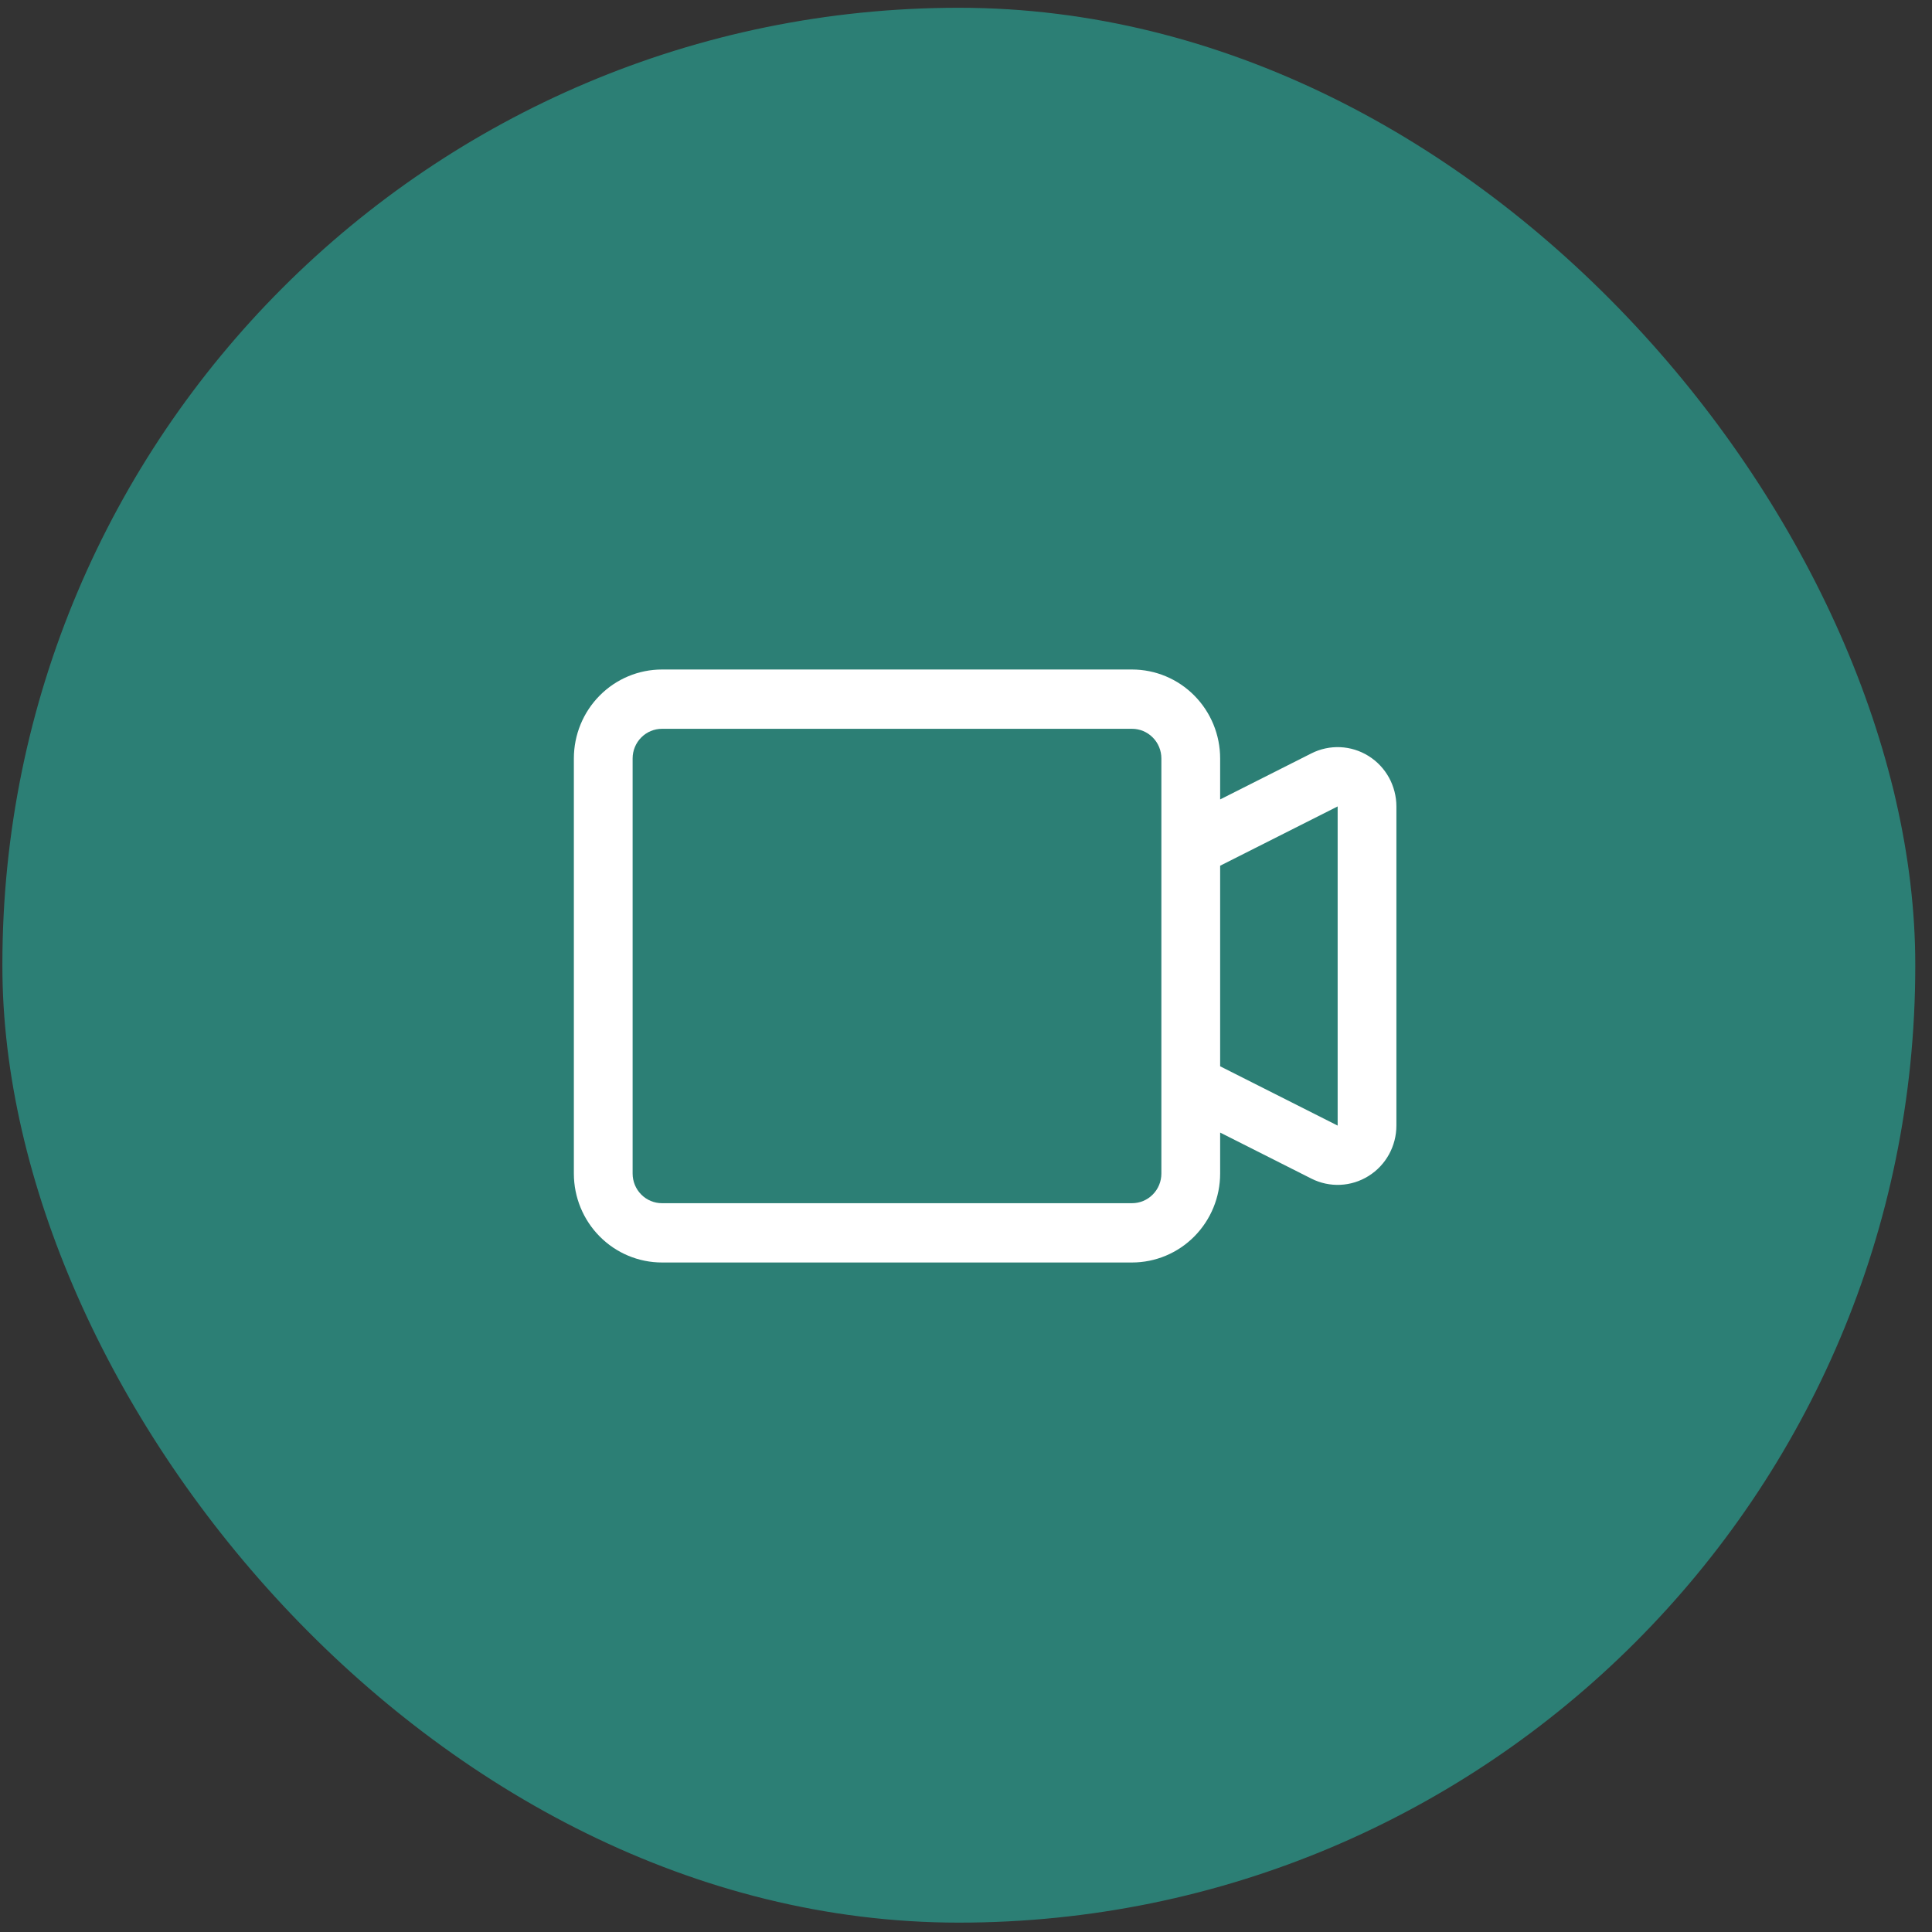
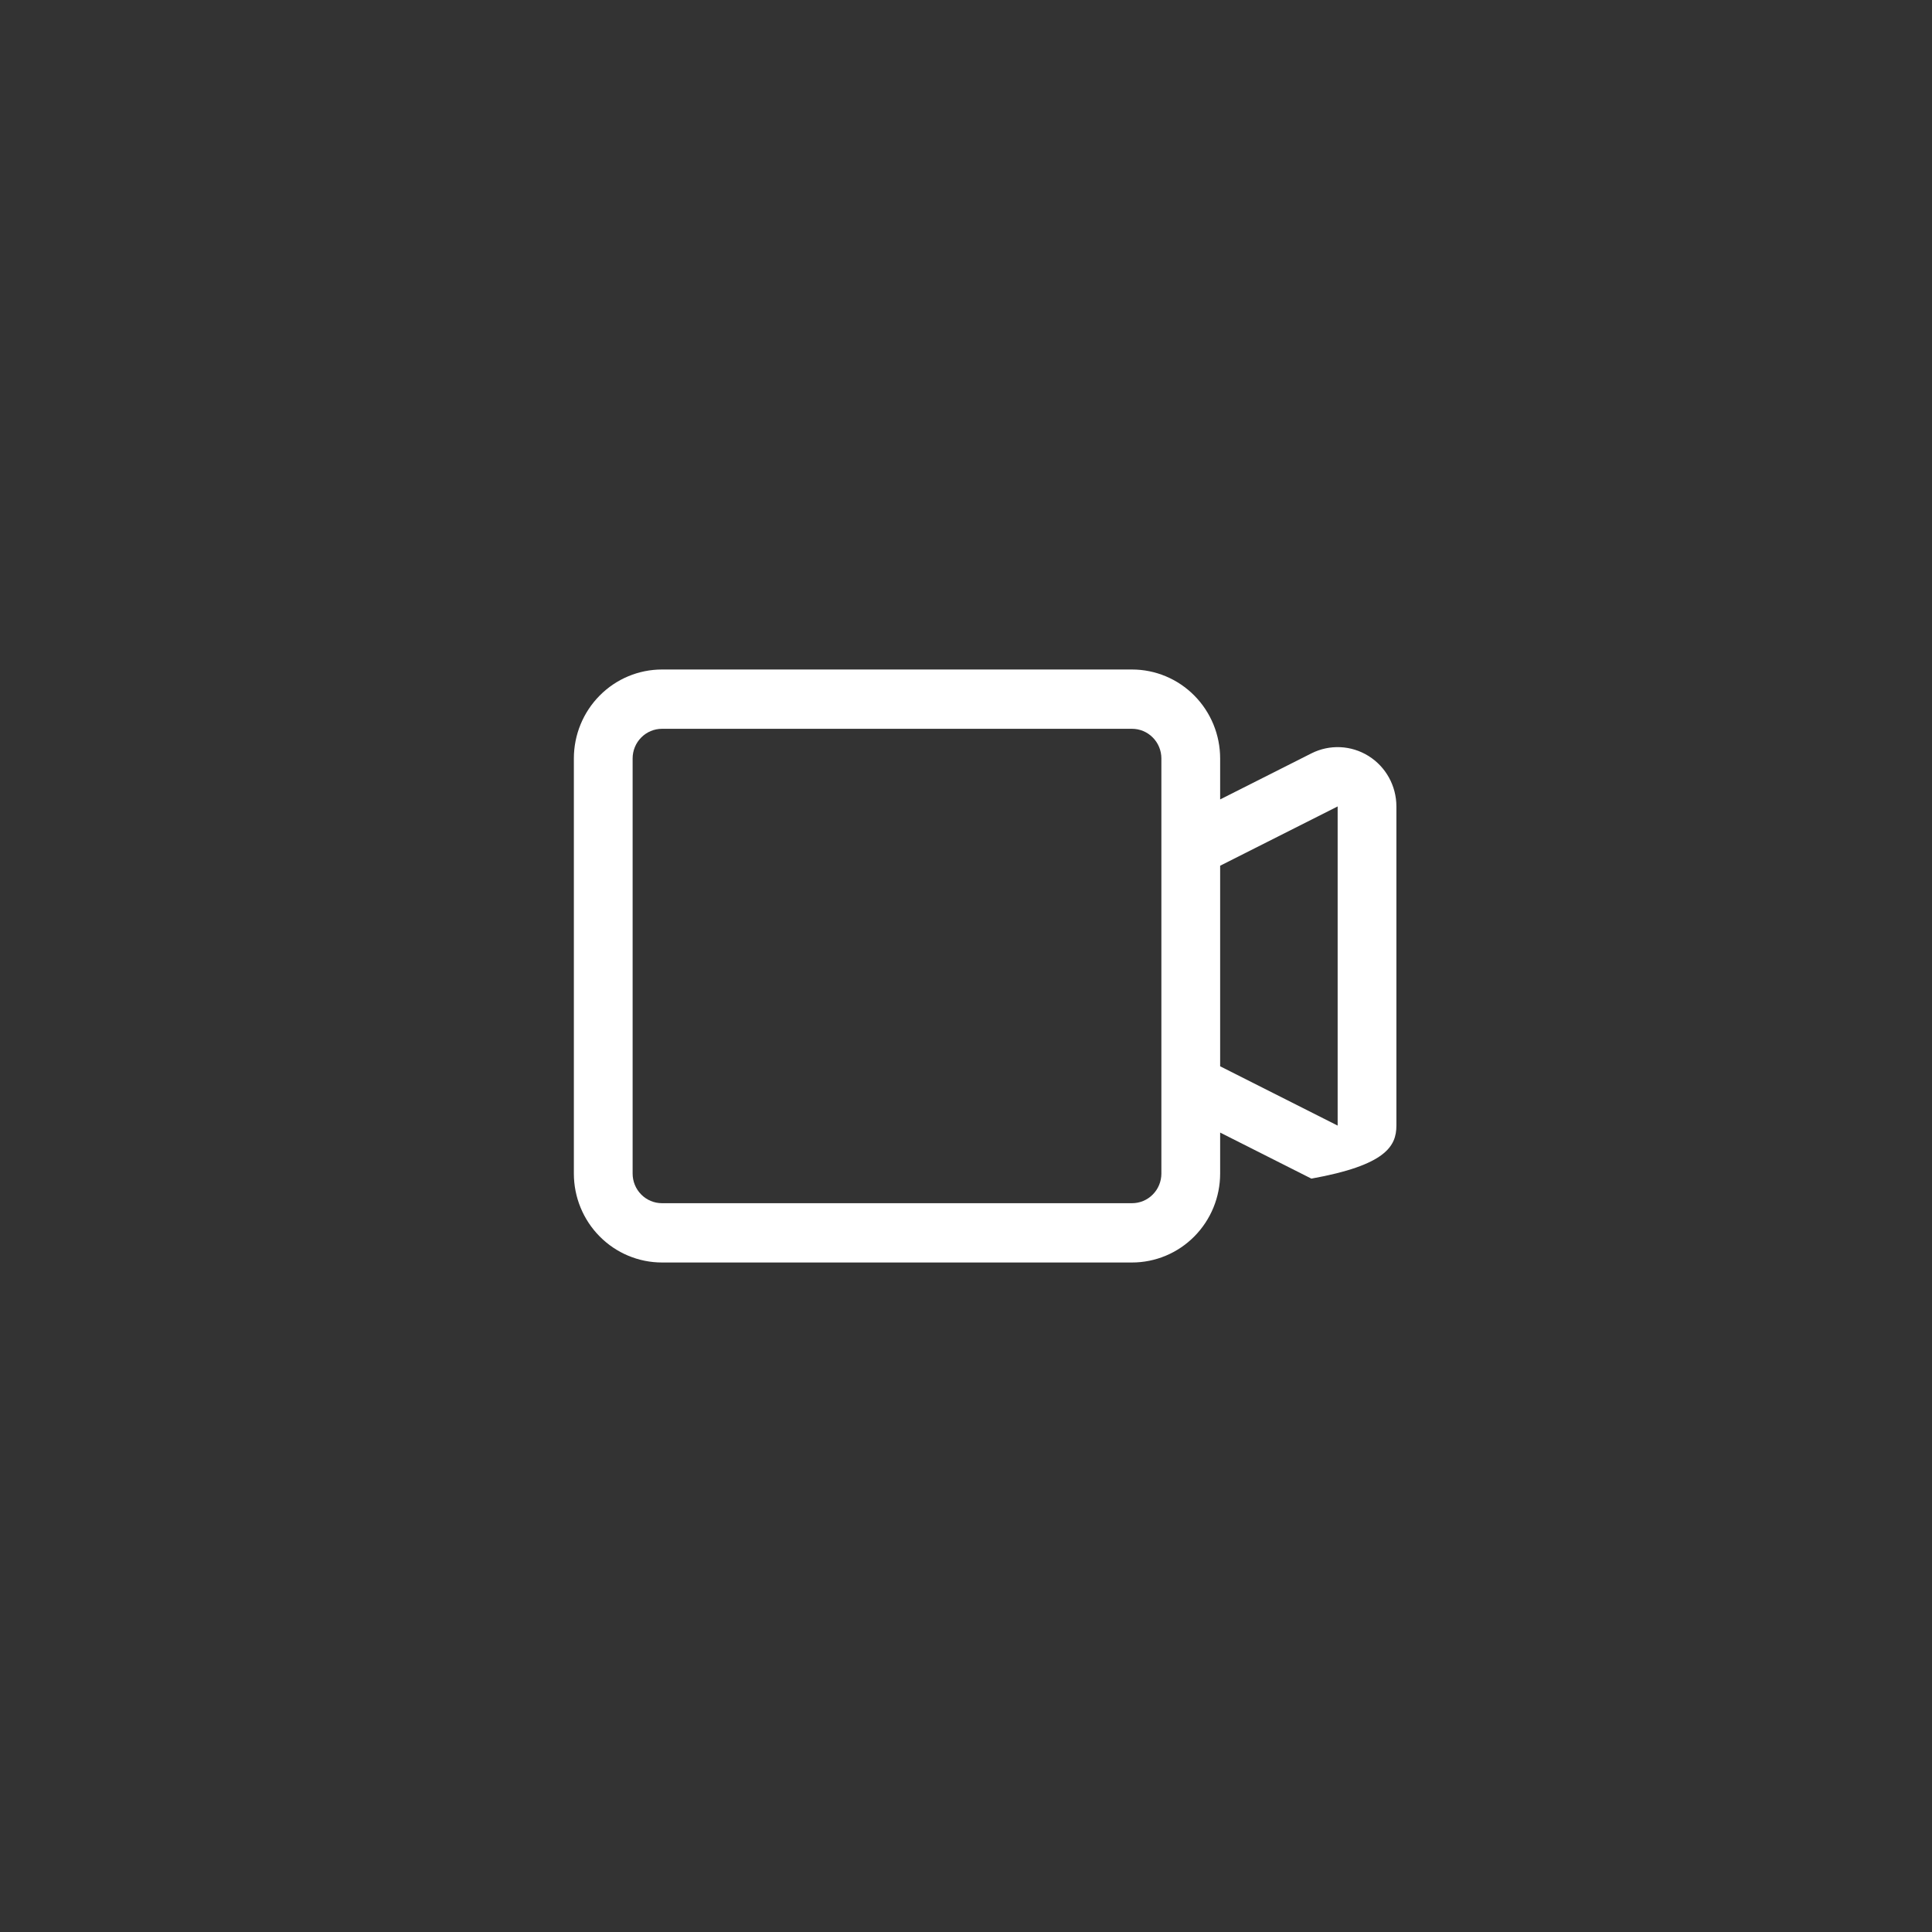
<svg xmlns="http://www.w3.org/2000/svg" width="101" height="101" viewBox="0 0 101 101" fill="none">
  <rect x="0" y="0" width="101" height="101" fill="#333333" stroke="none" />
-   <rect x="0.125" y="0.406" width="100" height="100.104" rx="50" fill="#2C7F75" />
-   <path fill-rule="evenodd" clip-rule="evenodd" d="M63.786 59.208L68.556 61.615C69.508 62.096 70.638 62.045 71.543 61.479C72.449 60.915 73 59.917 73 58.842V42.158C73 41.084 72.449 40.086 71.543 39.521C70.638 38.956 69.508 38.904 68.556 39.385L63.786 41.792V39.65C63.786 38.416 63.3 37.234 62.436 36.362C61.573 35.49 60.401 35 59.179 35H34.607C33.385 35 32.213 35.49 31.35 36.362C30.485 37.234 30 38.416 30 39.65V61.35C30 62.584 30.485 63.766 31.35 64.638C32.213 65.51 33.385 66 34.607 66H59.179C60.401 66 61.573 65.51 62.436 64.638C63.3 63.766 63.786 62.584 63.786 61.35V59.208ZM60.714 44.322V39.65C60.714 39.24 60.553 38.844 60.264 38.555C59.977 38.263 59.586 38.1 59.179 38.1H34.607C34.2 38.1 33.808 38.263 33.522 38.555C33.233 38.844 33.072 39.24 33.072 39.65V61.35C33.072 61.761 33.233 62.157 33.522 62.446C33.809 62.738 34.2 62.9 34.607 62.9H59.179C59.586 62.9 59.977 62.738 60.264 62.446C60.553 62.157 60.714 61.761 60.714 61.35V44.322ZM63.786 45.258V55.743L69.929 58.843V42.158L63.786 45.258Z" fill="white" />
+   <path fill-rule="evenodd" clip-rule="evenodd" d="M63.786 59.208L68.556 61.615C72.449 60.915 73 59.917 73 58.842V42.158C73 41.084 72.449 40.086 71.543 39.521C70.638 38.956 69.508 38.904 68.556 39.385L63.786 41.792V39.65C63.786 38.416 63.3 37.234 62.436 36.362C61.573 35.49 60.401 35 59.179 35H34.607C33.385 35 32.213 35.49 31.35 36.362C30.485 37.234 30 38.416 30 39.65V61.35C30 62.584 30.485 63.766 31.35 64.638C32.213 65.51 33.385 66 34.607 66H59.179C60.401 66 61.573 65.51 62.436 64.638C63.3 63.766 63.786 62.584 63.786 61.35V59.208ZM60.714 44.322V39.65C60.714 39.24 60.553 38.844 60.264 38.555C59.977 38.263 59.586 38.1 59.179 38.1H34.607C34.2 38.1 33.808 38.263 33.522 38.555C33.233 38.844 33.072 39.24 33.072 39.65V61.35C33.072 61.761 33.233 62.157 33.522 62.446C33.809 62.738 34.2 62.9 34.607 62.9H59.179C59.586 62.9 59.977 62.738 60.264 62.446C60.553 62.157 60.714 61.761 60.714 61.35V44.322ZM63.786 45.258V55.743L69.929 58.843V42.158L63.786 45.258Z" fill="white" />
</svg>